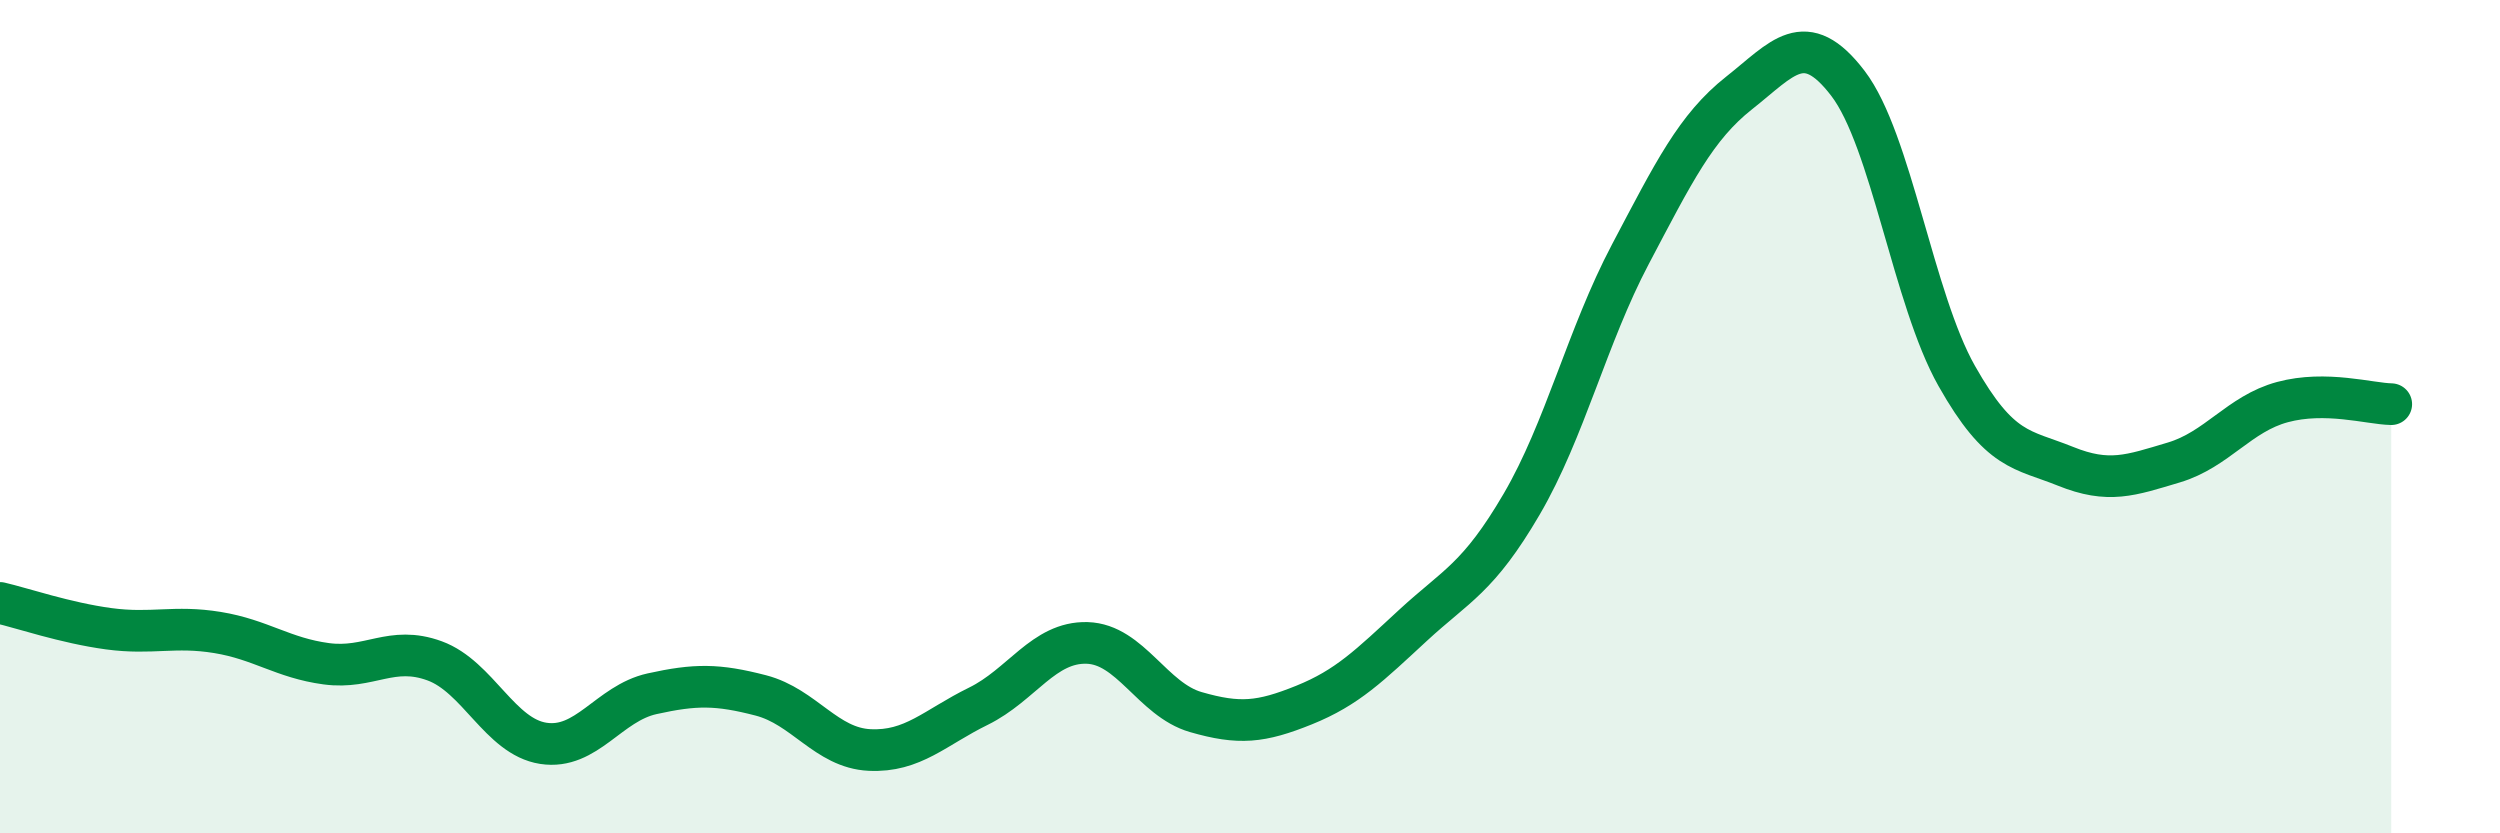
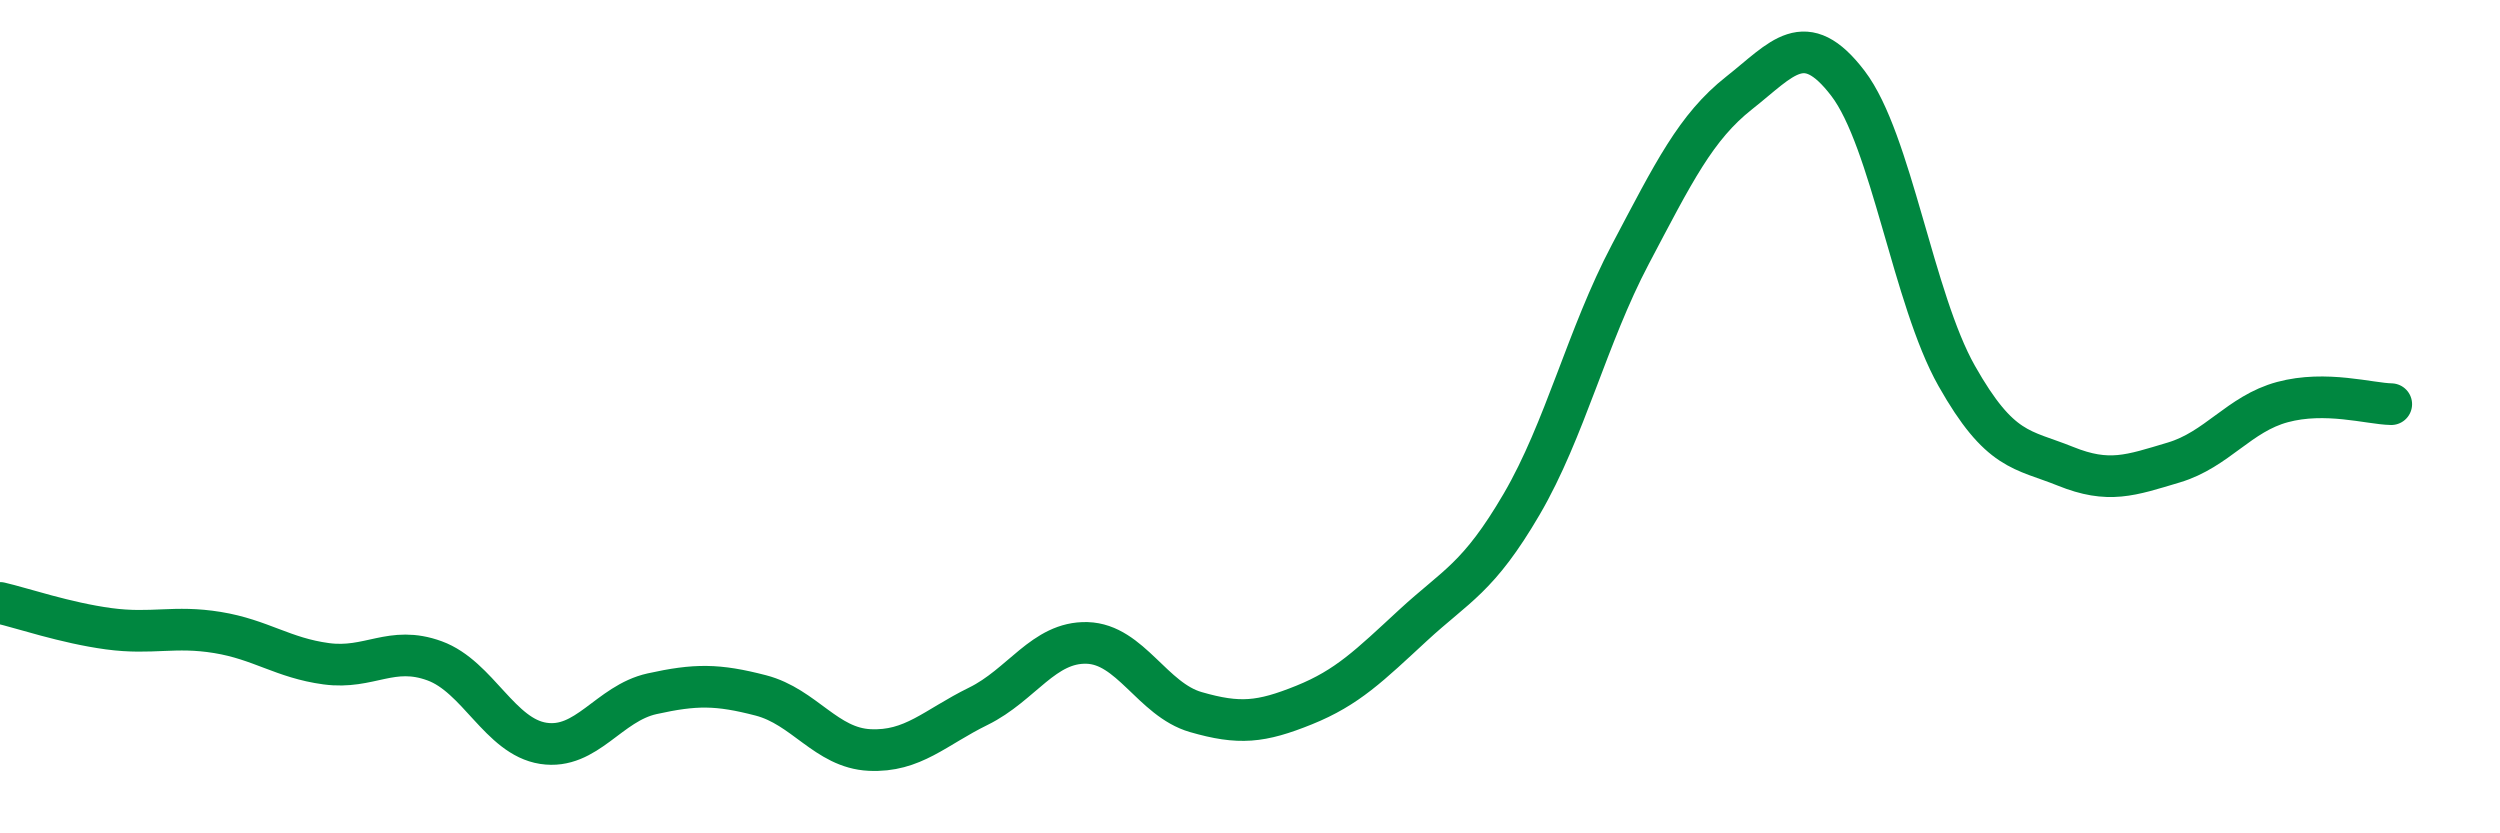
<svg xmlns="http://www.w3.org/2000/svg" width="60" height="20" viewBox="0 0 60 20">
-   <path d="M 0,14.47 C 0.52,14.59 1.57,14.95 2.61,15.09 C 3.65,15.23 4.18,15.01 5.22,15.18 C 6.26,15.35 6.79,15.79 7.83,15.93 C 8.87,16.07 9.39,15.48 10.43,15.86 C 11.47,16.24 12,17.68 13.04,17.84 C 14.08,18 14.61,16.88 15.65,16.65 C 16.69,16.42 17.22,16.42 18.26,16.69 C 19.3,16.96 19.83,17.95 20.87,18 C 21.91,18.05 22.44,17.46 23.48,16.95 C 24.52,16.44 25.05,15.4 26.09,15.43 C 27.13,15.46 27.66,16.79 28.7,17.09 C 29.74,17.39 30.26,17.34 31.3,16.92 C 32.34,16.5 32.87,15.97 33.91,15.01 C 34.95,14.05 35.48,13.88 36.52,12.1 C 37.56,10.32 38.09,8.07 39.13,6.1 C 40.17,4.13 40.7,3.05 41.74,2.23 C 42.78,1.41 43.31,0.64 44.35,2 C 45.39,3.36 45.92,7.18 46.96,9.02 C 48,10.86 48.53,10.77 49.57,11.19 C 50.61,11.61 51.13,11.41 52.17,11.1 C 53.21,10.79 53.74,9.93 54.78,9.65 C 55.82,9.37 56.87,9.69 57.39,9.7L57.39 20L0 20Z" fill="#008740" opacity="0.1" stroke-linecap="round" stroke-linejoin="round" />
  <path d="M 0,14.47 C 0.52,14.59 1.57,14.95 2.61,15.09 C 3.65,15.23 4.18,15.01 5.22,15.18 C 6.26,15.35 6.79,15.79 7.83,15.93 C 8.87,16.07 9.39,15.48 10.43,15.86 C 11.47,16.24 12,17.68 13.04,17.84 C 14.08,18 14.61,16.88 15.65,16.65 C 16.69,16.42 17.22,16.42 18.26,16.69 C 19.3,16.96 19.83,17.95 20.87,18 C 21.91,18.05 22.44,17.46 23.48,16.95 C 24.52,16.44 25.05,15.4 26.09,15.43 C 27.13,15.46 27.66,16.79 28.7,17.09 C 29.74,17.39 30.26,17.34 31.3,16.92 C 32.34,16.5 32.87,15.97 33.91,15.01 C 34.95,14.05 35.48,13.88 36.52,12.1 C 37.56,10.32 38.09,8.07 39.13,6.1 C 40.17,4.13 40.7,3.05 41.74,2.23 C 42.78,1.41 43.31,0.64 44.35,2 C 45.39,3.36 45.92,7.18 46.96,9.02 C 48,10.86 48.53,10.77 49.57,11.19 C 50.61,11.61 51.13,11.41 52.17,11.1 C 53.21,10.79 53.74,9.93 54.78,9.65 C 55.82,9.37 56.87,9.69 57.39,9.7" stroke="#008740" stroke-width="1" fill="none" stroke-linecap="round" stroke-linejoin="round" />
</svg>